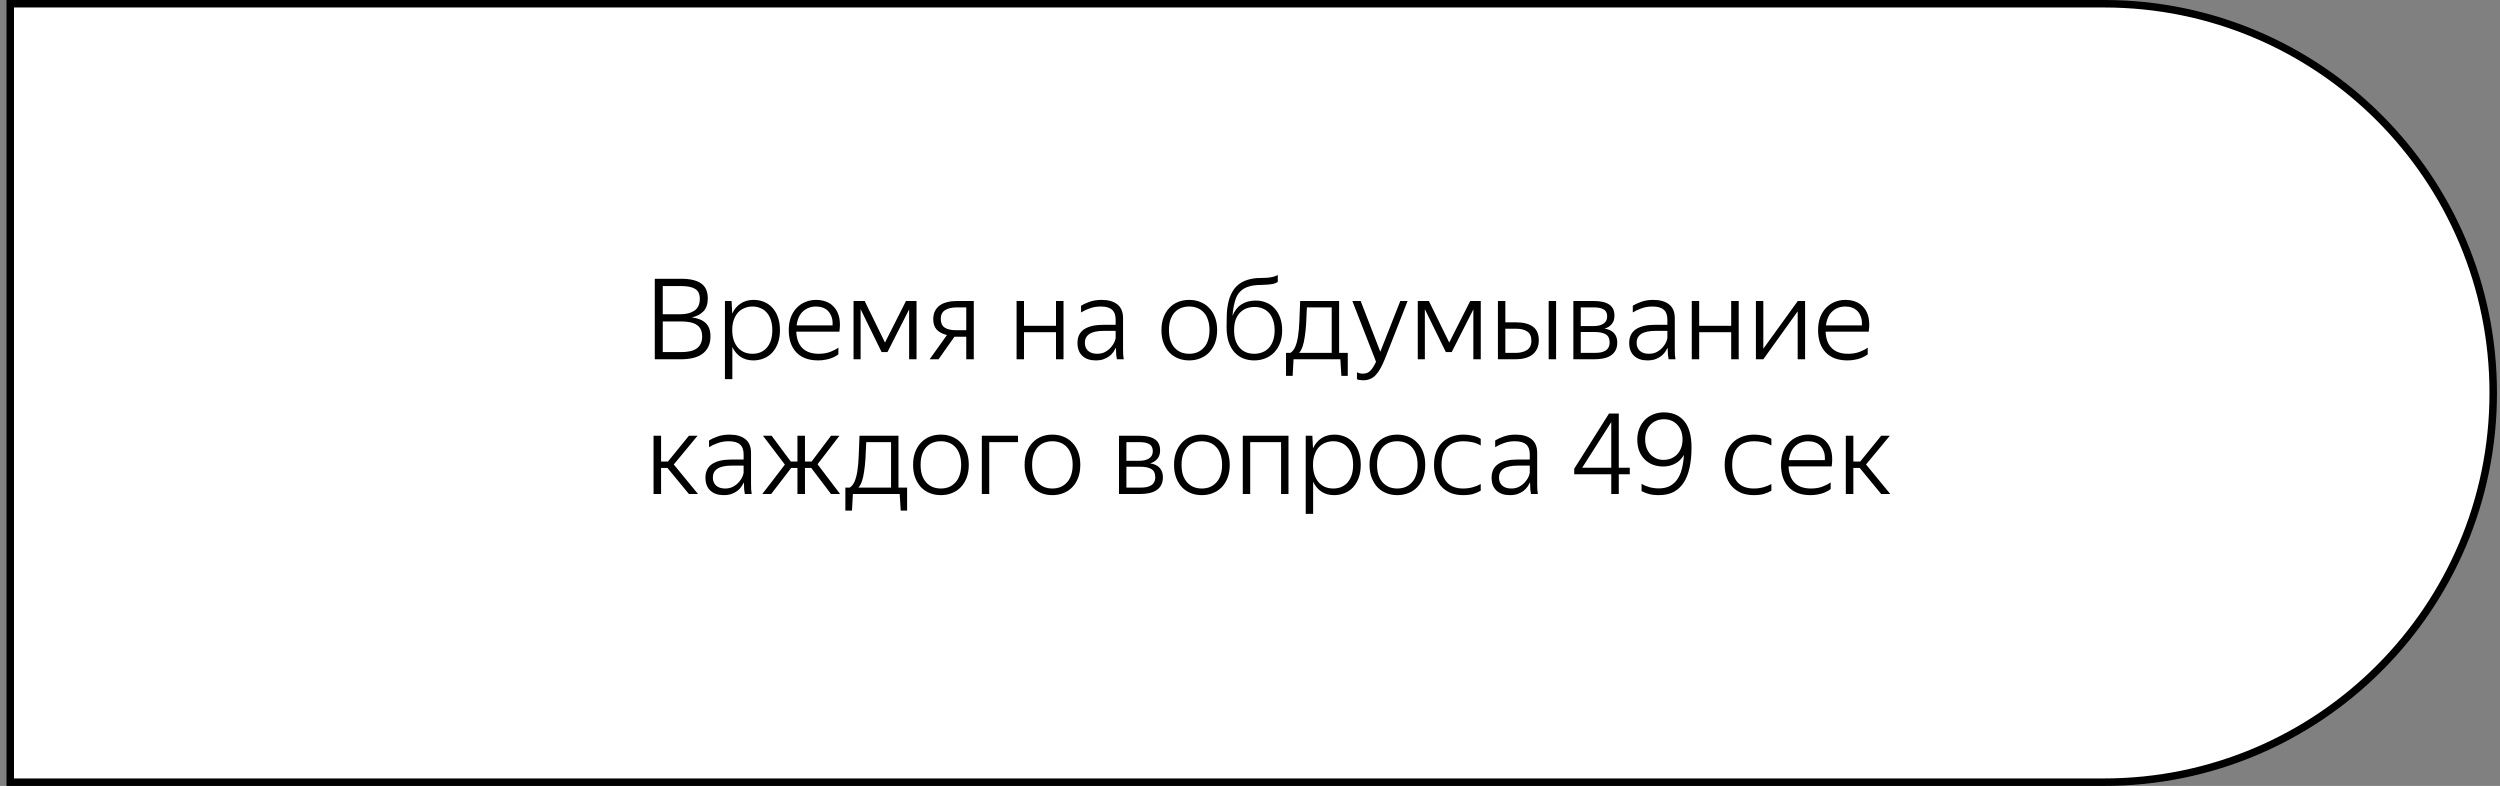
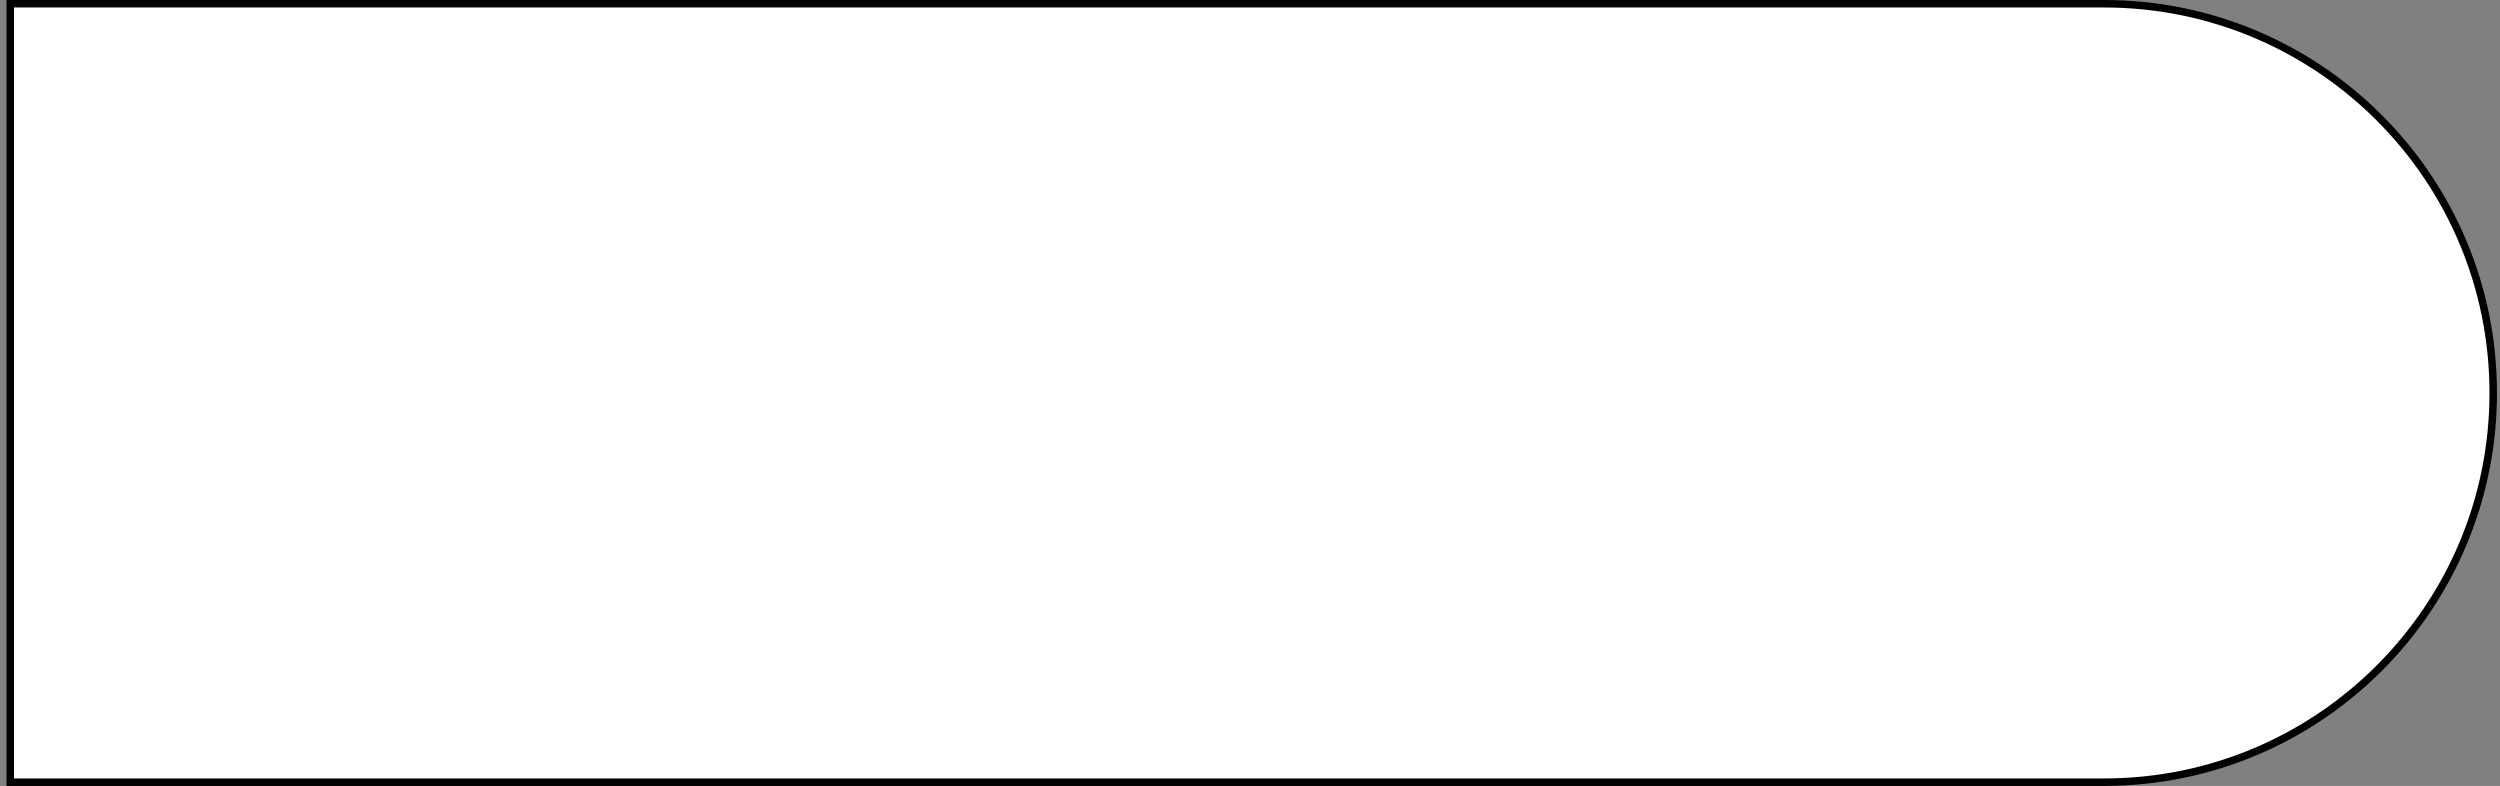
<svg xmlns="http://www.w3.org/2000/svg" width="334" height="105" viewBox="0 0 334 105" fill="none">
  <rect x="0" y="0" width="334" height="105" fill="#808080" stroke="none" />
  <path d="M281.095 0.5H1.37V104.5H281.095C309.814 104.5 333.095 81.219 333.095 52.5C333.095 23.781 309.814 0.5 281.095 0.5Z" fill="white" stroke="black" />
-   <path d="M87.48 37.245H91.065C92.195 37.245 93.06 37.45 93.66 37.86C94.26 38.27 94.56 38.94 94.56 39.87C94.56 40.62 94.365 41.195 93.975 41.595C93.595 41.995 93.08 42.265 92.43 42.405C93.26 42.515 93.88 42.77 94.29 43.17C94.71 43.57 94.92 44.16 94.92 44.94C94.92 45.49 94.82 45.96 94.62 46.35C94.42 46.74 94.145 47.06 93.795 47.31C93.445 47.55 93.03 47.725 92.55 47.835C92.07 47.945 91.55 48 90.99 48H87.48V37.245ZM88.545 38.22V41.985H90.9C91.67 41.985 92.295 41.825 92.775 41.505C93.255 41.175 93.495 40.645 93.495 39.915C93.495 39.285 93.285 38.845 92.865 38.595C92.455 38.345 91.855 38.22 91.065 38.22H88.545ZM88.545 42.945V47.04H90.99C91.41 47.04 91.795 47.005 92.145 46.935C92.495 46.865 92.79 46.75 93.03 46.59C93.28 46.42 93.47 46.205 93.6 45.945C93.74 45.675 93.81 45.35 93.81 44.97C93.81 44.25 93.58 43.735 93.12 43.425C92.67 43.105 91.96 42.945 90.99 42.945H88.545ZM100.646 48.15C99.996 48.15 99.431 47.995 98.951 47.685C98.481 47.365 98.111 46.925 97.841 46.365V50.655H96.851V40.215H97.736L97.826 41.88V41.895C98.086 41.325 98.456 40.88 98.936 40.56C99.416 40.23 100.001 40.065 100.691 40.065C101.171 40.065 101.621 40.15 102.041 40.32C102.471 40.49 102.846 40.745 103.166 41.085C103.486 41.425 103.736 41.845 103.916 42.345C104.106 42.845 104.201 43.43 104.201 44.1C104.201 44.77 104.106 45.36 103.916 45.87C103.726 46.37 103.471 46.79 103.151 47.13C102.831 47.47 102.451 47.725 102.011 47.895C101.581 48.065 101.126 48.15 100.646 48.15ZM100.526 47.265C100.916 47.265 101.271 47.2 101.591 47.07C101.921 46.93 102.201 46.73 102.431 46.47C102.671 46.2 102.856 45.87 102.986 45.48C103.116 45.08 103.181 44.62 103.181 44.1C103.181 43.59 103.116 43.14 102.986 42.75C102.856 42.35 102.671 42.02 102.431 41.76C102.201 41.49 101.921 41.29 101.591 41.16C101.271 41.02 100.916 40.95 100.526 40.95C100.146 40.95 99.791 41.02 99.461 41.16C99.131 41.29 98.846 41.485 98.606 41.745C98.366 42.005 98.176 42.335 98.036 42.735C97.896 43.125 97.826 43.58 97.826 44.1C97.826 44.62 97.896 45.08 98.036 45.48C98.176 45.87 98.366 46.2 98.606 46.47C98.846 46.73 99.131 46.93 99.461 47.07C99.791 47.2 100.146 47.265 100.526 47.265ZM112.008 47.34C111.918 47.42 111.788 47.505 111.618 47.595C111.458 47.685 111.263 47.775 111.033 47.865C110.813 47.945 110.558 48.01 110.268 48.06C109.978 48.12 109.658 48.15 109.308 48.15C108.048 48.15 107.078 47.795 106.398 47.085C105.718 46.375 105.378 45.38 105.378 44.1C105.378 43.47 105.468 42.905 105.648 42.405C105.838 41.905 106.098 41.485 106.428 41.145C106.758 40.795 107.143 40.53 107.583 40.35C108.033 40.16 108.513 40.065 109.023 40.065C109.553 40.065 110.033 40.155 110.463 40.335C110.893 40.515 111.248 40.785 111.528 41.145C111.818 41.495 112.018 41.935 112.128 42.465C112.238 42.995 112.243 43.61 112.143 44.31H106.383C106.423 45.28 106.698 46.015 107.208 46.515C107.718 47.015 108.443 47.265 109.383 47.265C109.983 47.265 110.508 47.175 110.958 46.995C111.418 46.815 111.768 46.63 112.008 46.44V47.34ZM109.008 40.95C108.348 40.95 107.778 41.16 107.298 41.58C106.828 42 106.538 42.63 106.428 43.47H111.228C111.258 43.04 111.218 42.67 111.108 42.36C110.998 42.04 110.843 41.775 110.643 41.565C110.443 41.355 110.203 41.2 109.923 41.1C109.643 41 109.338 40.95 109.008 40.95ZM121.459 41.34L118.564 47.04H117.784L114.979 41.31V48H114.034V40.215H115.519L118.234 45.765L121.039 40.215H122.449V48H121.459V41.34ZM124.682 42.645C124.682 42.225 124.757 41.865 124.907 41.565C125.067 41.255 125.282 41 125.552 40.8C125.832 40.6 126.162 40.455 126.542 40.365C126.922 40.265 127.337 40.215 127.787 40.215H130.097V48H129.092V44.985H127.517L125.387 48H124.202L126.512 44.76C125.932 44.62 125.482 44.385 125.162 44.055C124.842 43.715 124.682 43.245 124.682 42.645ZM129.092 44.115V41.07H127.787C127.167 41.07 126.662 41.19 126.272 41.43C125.882 41.67 125.687 42.06 125.687 42.6C125.687 43.14 125.862 43.53 126.212 43.77C126.572 44 127.067 44.115 127.697 44.115H129.092ZM141.081 44.385H136.806V48H135.816V40.215H136.806V43.53H141.081V40.215H142.086V48H141.081V44.385ZM149.08 46.44C148.99 46.63 148.875 46.83 148.735 47.04C148.595 47.24 148.415 47.425 148.195 47.595C147.975 47.755 147.715 47.89 147.415 48C147.125 48.1 146.78 48.15 146.38 48.15C145.64 48.15 145.05 47.95 144.61 47.55C144.17 47.14 143.95 46.565 143.95 45.825C143.95 45.005 144.245 44.395 144.835 43.995C145.435 43.595 146.29 43.395 147.4 43.395H149.05V42.705C149.05 42.105 148.89 41.665 148.57 41.385C148.26 41.095 147.75 40.95 147.04 40.95C146.52 40.95 146.03 41.035 145.57 41.205C145.12 41.365 144.74 41.545 144.43 41.745V40.845C144.69 40.675 145.055 40.505 145.525 40.335C146.005 40.155 146.55 40.065 147.16 40.065C148.07 40.065 148.775 40.265 149.275 40.665C149.785 41.065 150.04 41.68 150.04 42.51V46.635C150.04 46.865 150.045 47.115 150.055 47.385C150.075 47.645 150.1 47.85 150.13 48H149.215C149.185 47.85 149.155 47.65 149.125 47.4C149.105 47.14 149.095 46.88 149.095 46.62L149.08 46.44ZM146.575 47.265C147.025 47.265 147.405 47.17 147.715 46.98C148.035 46.79 148.29 46.575 148.48 46.335C148.68 46.095 148.825 45.86 148.915 45.63C149.005 45.39 149.05 45.225 149.05 45.135V44.205H147.49C146.6 44.205 145.95 44.345 145.54 44.625C145.14 44.895 144.94 45.285 144.94 45.795C144.94 46.255 145.085 46.615 145.375 46.875C145.665 47.135 146.065 47.265 146.575 47.265ZM158.873 48.15C158.343 48.15 157.853 48.06 157.403 47.88C156.953 47.7 156.563 47.44 156.233 47.1C155.903 46.75 155.643 46.325 155.453 45.825C155.263 45.315 155.168 44.74 155.168 44.1C155.168 43.46 155.263 42.89 155.453 42.39C155.643 41.89 155.903 41.47 156.233 41.13C156.563 40.78 156.953 40.515 157.403 40.335C157.853 40.155 158.343 40.065 158.873 40.065C159.403 40.065 159.893 40.155 160.343 40.335C160.803 40.515 161.198 40.78 161.528 41.13C161.868 41.47 162.133 41.89 162.323 42.39C162.513 42.89 162.608 43.46 162.608 44.1C162.608 44.74 162.513 45.315 162.323 45.825C162.133 46.325 161.868 46.75 161.528 47.1C161.198 47.44 160.803 47.7 160.343 47.88C159.893 48.06 159.403 48.15 158.873 48.15ZM158.873 47.265C159.263 47.265 159.623 47.2 159.953 47.07C160.283 46.93 160.568 46.73 160.808 46.47C161.058 46.21 161.248 45.885 161.378 45.495C161.518 45.095 161.588 44.63 161.588 44.1C161.588 43.57 161.518 43.11 161.378 42.72C161.248 42.32 161.058 41.99 160.808 41.73C160.568 41.47 160.283 41.275 159.953 41.145C159.623 41.015 159.263 40.95 158.873 40.95C158.483 40.95 158.123 41.015 157.793 41.145C157.463 41.275 157.178 41.47 156.938 41.73C156.698 41.99 156.508 42.32 156.368 42.72C156.238 43.11 156.173 43.57 156.173 44.1C156.173 44.63 156.238 45.095 156.368 45.495C156.508 45.885 156.698 46.21 156.938 46.47C157.178 46.73 157.463 46.93 157.793 47.07C158.123 47.2 158.483 47.265 158.873 47.265ZM171.296 44.13C171.296 44.77 171.201 45.34 171.011 45.84C170.821 46.33 170.556 46.75 170.216 47.1C169.886 47.44 169.491 47.7 169.031 47.88C168.581 48.06 168.091 48.15 167.561 48.15C167.031 48.15 166.541 48.06 166.091 47.88C165.641 47.7 165.251 47.425 164.921 47.055C164.591 46.685 164.331 46.22 164.141 45.66C163.961 45.1 163.871 44.435 163.871 43.665C163.871 43.085 163.881 42.505 163.901 41.925C163.931 41.335 164.011 40.78 164.141 40.26C164.271 39.73 164.471 39.25 164.741 38.82C165.011 38.38 165.391 38.015 165.881 37.725C166.151 37.575 166.421 37.46 166.691 37.38C166.961 37.3 167.231 37.24 167.501 37.2C167.781 37.16 168.061 37.14 168.341 37.14C168.631 37.13 168.931 37.12 169.241 37.11C169.901 37.06 170.391 36.935 170.711 36.735V37.665C170.541 37.775 170.346 37.86 170.126 37.92C169.906 37.97 169.636 38.005 169.316 38.025C169.006 38.045 168.711 38.06 168.431 38.07C168.161 38.07 167.901 38.085 167.651 38.115C167.411 38.135 167.176 38.18 166.946 38.25C166.716 38.31 166.486 38.4 166.256 38.52C165.696 38.84 165.306 39.315 165.086 39.945C164.866 40.575 164.726 41.325 164.666 42.195C164.926 41.525 165.316 41.02 165.836 40.68C166.366 40.33 167.016 40.155 167.786 40.155C168.276 40.155 168.736 40.245 169.166 40.425C169.596 40.595 169.966 40.85 170.276 41.19C170.596 41.53 170.846 41.95 171.026 42.45C171.206 42.94 171.296 43.5 171.296 44.13ZM167.561 47.265C167.951 47.265 168.311 47.2 168.641 47.07C168.981 46.94 169.271 46.745 169.511 46.485C169.761 46.215 169.951 45.885 170.081 45.495C170.221 45.105 170.291 44.65 170.291 44.13C170.291 43.61 170.221 43.155 170.081 42.765C169.951 42.375 169.766 42.05 169.526 41.79C169.286 41.53 169.001 41.335 168.671 41.205C168.351 41.075 167.996 41.01 167.606 41.01C167.216 41.01 166.851 41.075 166.511 41.205C166.181 41.335 165.891 41.53 165.641 41.79C165.401 42.04 165.211 42.36 165.071 42.75C164.941 43.14 164.876 43.59 164.876 44.1C164.876 44.63 164.941 45.095 165.071 45.495C165.211 45.885 165.401 46.215 165.641 46.485C165.881 46.745 166.161 46.94 166.481 47.07C166.811 47.2 167.171 47.265 167.561 47.265ZM178.907 47.145H180.062V50.22H179.207L179.072 48H172.817L172.697 50.22H171.812V47.145H172.397C172.667 46.975 172.882 46.705 173.042 46.335C173.202 45.965 173.327 45.495 173.417 44.925C173.507 44.345 173.567 43.665 173.597 42.885C173.637 42.105 173.672 41.215 173.702 40.215H178.907V47.145ZM177.917 47.145V41.07H174.602C174.572 41.89 174.537 42.625 174.497 43.275C174.457 43.915 174.397 44.485 174.317 44.985C174.247 45.485 174.152 45.915 174.032 46.275C173.912 46.625 173.757 46.915 173.567 47.145H177.917ZM185.04 47.91C184.85 48.38 184.66 48.79 184.47 49.14C184.28 49.5 184.07 49.805 183.84 50.055C183.62 50.305 183.37 50.49 183.09 50.61C182.81 50.74 182.49 50.805 182.13 50.805C181.79 50.805 181.51 50.76 181.29 50.67V49.725C181.5 49.855 181.77 49.92 182.1 49.92C182.5 49.92 182.825 49.79 183.075 49.53C183.335 49.27 183.59 48.87 183.84 48.33L180.675 40.215H181.785L184.41 46.995L187.08 40.215H188.055L185.04 47.91ZM196.84 41.34L193.945 47.04H193.165L190.36 41.31V48H189.415V40.215H190.9L193.615 45.765L196.42 40.215H197.83V48H196.84V41.34ZM205.583 45.465C205.583 45.905 205.503 46.285 205.343 46.605C205.193 46.925 204.978 47.19 204.698 47.4C204.428 47.6 204.103 47.75 203.723 47.85C203.343 47.95 202.928 48 202.478 48H200.123V40.215H201.113V43.065H202.583C203.523 43.065 204.258 43.255 204.788 43.635C205.318 44.015 205.583 44.625 205.583 45.465ZM207.893 48H206.903V40.215H207.893V48ZM201.113 43.92V47.145H202.478C203.098 47.145 203.603 47.02 203.993 46.77C204.393 46.52 204.593 46.105 204.593 45.525C204.593 44.955 204.413 44.545 204.053 44.295C203.703 44.045 203.213 43.92 202.583 43.92H201.113ZM210.201 40.215H212.946C213.856 40.215 214.541 40.375 215.001 40.695C215.461 41.005 215.691 41.5 215.691 42.18C215.691 42.63 215.571 43 215.331 43.29C215.101 43.58 214.776 43.785 214.356 43.905C214.916 43.985 215.341 44.185 215.631 44.505C215.921 44.825 216.066 45.24 216.066 45.75C216.066 46.16 215.991 46.51 215.841 46.8C215.691 47.08 215.481 47.31 215.211 47.49C214.941 47.67 214.616 47.8 214.236 47.88C213.856 47.96 213.436 48 212.976 48H210.201V40.215ZM211.191 41.07V43.56H212.946C213.476 43.56 213.901 43.455 214.221 43.245C214.551 43.025 214.716 42.705 214.716 42.285C214.716 41.825 214.561 41.51 214.251 41.34C213.951 41.16 213.526 41.07 212.976 41.07H211.191ZM211.191 44.355V47.145H213.021C213.321 47.145 213.596 47.125 213.846 47.085C214.096 47.035 214.311 46.955 214.491 46.845C214.671 46.735 214.806 46.59 214.896 46.41C214.996 46.23 215.046 46.01 215.046 45.75C215.046 45.24 214.876 44.88 214.536 44.67C214.196 44.46 213.686 44.355 213.006 44.355H211.191ZM222.791 46.44C222.701 46.63 222.586 46.83 222.446 47.04C222.306 47.24 222.126 47.425 221.906 47.595C221.686 47.755 221.426 47.89 221.126 48C220.836 48.1 220.491 48.15 220.091 48.15C219.351 48.15 218.761 47.95 218.321 47.55C217.881 47.14 217.661 46.565 217.661 45.825C217.661 45.005 217.956 44.395 218.546 43.995C219.146 43.595 220.001 43.395 221.111 43.395H222.761V42.705C222.761 42.105 222.601 41.665 222.281 41.385C221.971 41.095 221.461 40.95 220.751 40.95C220.231 40.95 219.741 41.035 219.281 41.205C218.831 41.365 218.451 41.545 218.141 41.745V40.845C218.401 40.675 218.766 40.505 219.236 40.335C219.716 40.155 220.261 40.065 220.871 40.065C221.781 40.065 222.486 40.265 222.986 40.665C223.496 41.065 223.751 41.68 223.751 42.51V46.635C223.751 46.865 223.756 47.115 223.766 47.385C223.786 47.645 223.811 47.85 223.841 48H222.926C222.896 47.85 222.866 47.65 222.836 47.4C222.816 47.14 222.806 46.88 222.806 46.62L222.791 46.44ZM220.286 47.265C220.736 47.265 221.116 47.17 221.426 46.98C221.746 46.79 222.001 46.575 222.191 46.335C222.391 46.095 222.536 45.86 222.626 45.63C222.716 45.39 222.761 45.225 222.761 45.135V44.205H221.201C220.311 44.205 219.661 44.345 219.251 44.625C218.851 44.895 218.651 45.285 218.651 45.795C218.651 46.255 218.796 46.615 219.086 46.875C219.376 47.135 219.776 47.265 220.286 47.265ZM231.286 44.385H227.011V48H226.021V40.215H227.011V43.53H231.286V40.215H232.291V48H231.286V44.385ZM240.17 41.595L235.58 48H234.59V40.215H235.58V46.59L240.185 40.215H241.16V48H240.17V41.595ZM249.527 47.34C249.437 47.42 249.307 47.505 249.137 47.595C248.977 47.685 248.782 47.775 248.552 47.865C248.332 47.945 248.077 48.01 247.787 48.06C247.497 48.12 247.177 48.15 246.827 48.15C245.567 48.15 244.597 47.795 243.917 47.085C243.237 46.375 242.897 45.38 242.897 44.1C242.897 43.47 242.987 42.905 243.167 42.405C243.357 41.905 243.617 41.485 243.947 41.145C244.277 40.795 244.662 40.53 245.102 40.35C245.552 40.16 246.032 40.065 246.542 40.065C247.072 40.065 247.552 40.155 247.982 40.335C248.412 40.515 248.767 40.785 249.047 41.145C249.337 41.495 249.537 41.935 249.647 42.465C249.757 42.995 249.762 43.61 249.662 44.31H243.902C243.942 45.28 244.217 46.015 244.727 46.515C245.237 47.015 245.962 47.265 246.902 47.265C247.502 47.265 248.027 47.175 248.477 46.995C248.937 46.815 249.287 46.63 249.527 46.44V47.34ZM246.527 40.95C245.867 40.95 245.297 41.16 244.817 41.58C244.347 42 244.057 42.63 243.947 43.47H248.747C248.777 43.04 248.737 42.67 248.627 42.36C248.517 42.04 248.362 41.775 248.162 41.565C247.962 41.355 247.722 41.2 247.442 41.1C247.162 41 246.857 40.95 246.527 40.95ZM89.175 62.52H88.32V66H87.315V58.215H88.32V61.665H89.235L92.04 58.215H93.195L90.015 62.055L93.255 66H92.04L89.175 62.52ZM99.378 64.44C99.288 64.63 99.173 64.83 99.033 65.04C98.893 65.24 98.713 65.425 98.493 65.595C98.273 65.755 98.013 65.89 97.713 66C97.423 66.1 97.078 66.15 96.678 66.15C95.938 66.15 95.348 65.95 94.908 65.55C94.468 65.14 94.248 64.565 94.248 63.825C94.248 63.005 94.543 62.395 95.133 61.995C95.733 61.595 96.588 61.395 97.698 61.395H99.348V60.705C99.348 60.105 99.188 59.665 98.868 59.385C98.558 59.095 98.048 58.95 97.338 58.95C96.818 58.95 96.328 59.035 95.868 59.205C95.418 59.365 95.038 59.545 94.728 59.745V58.845C94.988 58.675 95.353 58.505 95.823 58.335C96.303 58.155 96.848 58.065 97.458 58.065C98.368 58.065 99.073 58.265 99.573 58.665C100.083 59.065 100.338 59.68 100.338 60.51V64.635C100.338 64.865 100.343 65.115 100.353 65.385C100.373 65.645 100.398 65.85 100.428 66H99.513C99.483 65.85 99.453 65.65 99.423 65.4C99.403 65.14 99.393 64.88 99.393 64.62L99.378 64.44ZM96.873 65.265C97.323 65.265 97.703 65.17 98.013 64.98C98.333 64.79 98.588 64.575 98.778 64.335C98.978 64.095 99.123 63.86 99.213 63.63C99.303 63.39 99.348 63.225 99.348 63.135V62.205H97.788C96.898 62.205 96.248 62.345 95.838 62.625C95.438 62.895 95.238 63.285 95.238 63.795C95.238 64.255 95.383 64.615 95.673 64.875C95.963 65.135 96.363 65.265 96.873 65.265ZM106.539 62.52H105.699L103.029 66H101.844L104.859 62.07L101.934 58.215H103.089L105.654 61.665H106.539V58.215H107.544V61.665H108.429L111.024 58.215H112.149L109.224 62.025L112.239 66H111.024L108.384 62.52H107.544V66H106.539V62.52ZM120.035 65.145H121.19V68.22H120.335L120.2 66H113.945L113.825 68.22H112.94V65.145H113.525C113.795 64.975 114.01 64.705 114.17 64.335C114.33 63.965 114.455 63.495 114.545 62.925C114.635 62.345 114.695 61.665 114.725 60.885C114.765 60.105 114.8 59.215 114.83 58.215H120.035V65.145ZM119.045 65.145V59.07H115.73C115.7 59.89 115.665 60.625 115.625 61.275C115.585 61.915 115.525 62.485 115.445 62.985C115.375 63.485 115.28 63.915 115.16 64.275C115.04 64.625 114.885 64.915 114.695 65.145H119.045ZM125.694 66.15C125.164 66.15 124.674 66.06 124.224 65.88C123.774 65.7 123.384 65.44 123.054 65.1C122.724 64.75 122.464 64.325 122.274 63.825C122.084 63.315 121.989 62.74 121.989 62.1C121.989 61.46 122.084 60.89 122.274 60.39C122.464 59.89 122.724 59.47 123.054 59.13C123.384 58.78 123.774 58.515 124.224 58.335C124.674 58.155 125.164 58.065 125.694 58.065C126.224 58.065 126.714 58.155 127.164 58.335C127.624 58.515 128.019 58.78 128.349 59.13C128.689 59.47 128.954 59.89 129.144 60.39C129.334 60.89 129.429 61.46 129.429 62.1C129.429 62.74 129.334 63.315 129.144 63.825C128.954 64.325 128.689 64.75 128.349 65.1C128.019 65.44 127.624 65.7 127.164 65.88C126.714 66.06 126.224 66.15 125.694 66.15ZM125.694 65.265C126.084 65.265 126.444 65.2 126.774 65.07C127.104 64.93 127.389 64.73 127.629 64.47C127.879 64.21 128.069 63.885 128.199 63.495C128.339 63.095 128.409 62.63 128.409 62.1C128.409 61.57 128.339 61.11 128.199 60.72C128.069 60.32 127.879 59.99 127.629 59.73C127.389 59.47 127.104 59.275 126.774 59.145C126.444 59.015 126.084 58.95 125.694 58.95C125.304 58.95 124.944 59.015 124.614 59.145C124.284 59.275 123.999 59.47 123.759 59.73C123.519 59.99 123.329 60.32 123.189 60.72C123.059 61.11 122.994 61.57 122.994 62.1C122.994 62.63 123.059 63.095 123.189 63.495C123.329 63.885 123.519 64.21 123.759 64.47C123.999 64.73 124.284 64.93 124.614 65.07C124.944 65.2 125.304 65.265 125.694 65.265ZM131.172 58.215H136.002V59.07H132.162V66H131.172V58.215ZM140.592 66.15C140.062 66.15 139.572 66.06 139.122 65.88C138.672 65.7 138.282 65.44 137.952 65.1C137.622 64.75 137.362 64.325 137.172 63.825C136.982 63.315 136.887 62.74 136.887 62.1C136.887 61.46 136.982 60.89 137.172 60.39C137.362 59.89 137.622 59.47 137.952 59.13C138.282 58.78 138.672 58.515 139.122 58.335C139.572 58.155 140.062 58.065 140.592 58.065C141.122 58.065 141.612 58.155 142.062 58.335C142.522 58.515 142.917 58.78 143.247 59.13C143.587 59.47 143.852 59.89 144.042 60.39C144.232 60.89 144.327 61.46 144.327 62.1C144.327 62.74 144.232 63.315 144.042 63.825C143.852 64.325 143.587 64.75 143.247 65.1C142.917 65.44 142.522 65.7 142.062 65.88C141.612 66.06 141.122 66.15 140.592 66.15ZM140.592 65.265C140.982 65.265 141.342 65.2 141.672 65.07C142.002 64.93 142.287 64.73 142.527 64.47C142.777 64.21 142.967 63.885 143.097 63.495C143.237 63.095 143.307 62.63 143.307 62.1C143.307 61.57 143.237 61.11 143.097 60.72C142.967 60.32 142.777 59.99 142.527 59.73C142.287 59.47 142.002 59.275 141.672 59.145C141.342 59.015 140.982 58.95 140.592 58.95C140.202 58.95 139.842 59.015 139.512 59.145C139.182 59.275 138.897 59.47 138.657 59.73C138.417 59.99 138.227 60.32 138.087 60.72C137.957 61.11 137.892 61.57 137.892 62.1C137.892 62.63 137.957 63.095 138.087 63.495C138.227 63.885 138.417 64.21 138.657 64.47C138.897 64.73 139.182 64.93 139.512 65.07C139.842 65.2 140.202 65.265 140.592 65.265ZM149.498 58.215H152.243C153.153 58.215 153.838 58.375 154.298 58.695C154.758 59.005 154.988 59.5 154.988 60.18C154.988 60.63 154.868 61 154.628 61.29C154.398 61.58 154.073 61.785 153.653 61.905C154.213 61.985 154.638 62.185 154.928 62.505C155.218 62.825 155.363 63.24 155.363 63.75C155.363 64.16 155.288 64.51 155.138 64.8C154.988 65.08 154.778 65.31 154.508 65.49C154.238 65.67 153.913 65.8 153.533 65.88C153.153 65.96 152.733 66 152.273 66H149.498V58.215ZM150.488 59.07V61.56H152.243C152.773 61.56 153.198 61.455 153.518 61.245C153.848 61.025 154.013 60.705 154.013 60.285C154.013 59.825 153.858 59.51 153.548 59.34C153.248 59.16 152.823 59.07 152.273 59.07H150.488ZM150.488 62.355V65.145H152.318C152.618 65.145 152.893 65.125 153.143 65.085C153.393 65.035 153.608 64.955 153.788 64.845C153.968 64.735 154.103 64.59 154.193 64.41C154.293 64.23 154.343 64.01 154.343 63.75C154.343 63.24 154.173 62.88 153.833 62.67C153.493 62.46 152.983 62.355 152.303 62.355H150.488ZM160.557 66.15C160.027 66.15 159.537 66.06 159.087 65.88C158.637 65.7 158.247 65.44 157.917 65.1C157.587 64.75 157.327 64.325 157.137 63.825C156.947 63.315 156.852 62.74 156.852 62.1C156.852 61.46 156.947 60.89 157.137 60.39C157.327 59.89 157.587 59.47 157.917 59.13C158.247 58.78 158.637 58.515 159.087 58.335C159.537 58.155 160.027 58.065 160.557 58.065C161.087 58.065 161.577 58.155 162.027 58.335C162.487 58.515 162.882 58.78 163.212 59.13C163.552 59.47 163.817 59.89 164.007 60.39C164.197 60.89 164.292 61.46 164.292 62.1C164.292 62.74 164.197 63.315 164.007 63.825C163.817 64.325 163.552 64.75 163.212 65.1C162.882 65.44 162.487 65.7 162.027 65.88C161.577 66.06 161.087 66.15 160.557 66.15ZM160.557 65.265C160.947 65.265 161.307 65.2 161.637 65.07C161.967 64.93 162.252 64.73 162.492 64.47C162.742 64.21 162.932 63.885 163.062 63.495C163.202 63.095 163.272 62.63 163.272 62.1C163.272 61.57 163.202 61.11 163.062 60.72C162.932 60.32 162.742 59.99 162.492 59.73C162.252 59.47 161.967 59.275 161.637 59.145C161.307 59.015 160.947 58.95 160.557 58.95C160.167 58.95 159.807 59.015 159.477 59.145C159.147 59.275 158.862 59.47 158.622 59.73C158.382 59.99 158.192 60.32 158.052 60.72C157.922 61.11 157.857 61.57 157.857 62.1C157.857 62.63 157.922 63.095 158.052 63.495C158.192 63.885 158.382 64.21 158.622 64.47C158.862 64.73 159.147 64.93 159.477 65.07C159.807 65.2 160.167 65.265 160.557 65.265ZM166.036 58.215H172.141V66H171.151V59.07H167.026V66H166.036V58.215ZM178.239 66.15C177.589 66.15 177.024 65.995 176.544 65.685C176.074 65.365 175.704 64.925 175.434 64.365V68.655H174.444V58.215H175.329L175.419 59.88V59.895C175.679 59.325 176.049 58.88 176.529 58.56C177.009 58.23 177.594 58.065 178.284 58.065C178.764 58.065 179.214 58.15 179.634 58.32C180.064 58.49 180.439 58.745 180.759 59.085C181.079 59.425 181.329 59.845 181.509 60.345C181.699 60.845 181.794 61.43 181.794 62.1C181.794 62.77 181.699 63.36 181.509 63.87C181.319 64.37 181.064 64.79 180.744 65.13C180.424 65.47 180.044 65.725 179.604 65.895C179.174 66.065 178.719 66.15 178.239 66.15ZM178.119 65.265C178.509 65.265 178.864 65.2 179.184 65.07C179.514 64.93 179.794 64.73 180.024 64.47C180.264 64.2 180.449 63.87 180.579 63.48C180.709 63.08 180.774 62.62 180.774 62.1C180.774 61.59 180.709 61.14 180.579 60.75C180.449 60.35 180.264 60.02 180.024 59.76C179.794 59.49 179.514 59.29 179.184 59.16C178.864 59.02 178.509 58.95 178.119 58.95C177.739 58.95 177.384 59.02 177.054 59.16C176.724 59.29 176.439 59.485 176.199 59.745C175.959 60.005 175.769 60.335 175.629 60.735C175.489 61.125 175.419 61.58 175.419 62.1C175.419 62.62 175.489 63.08 175.629 63.48C175.769 63.87 175.959 64.2 176.199 64.47C176.439 64.73 176.724 64.93 177.054 65.07C177.384 65.2 177.739 65.265 178.119 65.265ZM186.675 66.15C186.145 66.15 185.655 66.06 185.205 65.88C184.755 65.7 184.365 65.44 184.035 65.1C183.705 64.75 183.445 64.325 183.255 63.825C183.065 63.315 182.97 62.74 182.97 62.1C182.97 61.46 183.065 60.89 183.255 60.39C183.445 59.89 183.705 59.47 184.035 59.13C184.365 58.78 184.755 58.515 185.205 58.335C185.655 58.155 186.145 58.065 186.675 58.065C187.205 58.065 187.695 58.155 188.145 58.335C188.605 58.515 189 58.78 189.33 59.13C189.67 59.47 189.935 59.89 190.125 60.39C190.315 60.89 190.41 61.46 190.41 62.1C190.41 62.74 190.315 63.315 190.125 63.825C189.935 64.325 189.67 64.75 189.33 65.1C189 65.44 188.605 65.7 188.145 65.88C187.695 66.06 187.205 66.15 186.675 66.15ZM186.675 65.265C187.065 65.265 187.425 65.2 187.755 65.07C188.085 64.93 188.37 64.73 188.61 64.47C188.86 64.21 189.05 63.885 189.18 63.495C189.32 63.095 189.39 62.63 189.39 62.1C189.39 61.57 189.32 61.11 189.18 60.72C189.05 60.32 188.86 59.99 188.61 59.73C188.37 59.47 188.085 59.275 187.755 59.145C187.425 59.015 187.065 58.95 186.675 58.95C186.285 58.95 185.925 59.015 185.595 59.145C185.265 59.275 184.98 59.47 184.74 59.73C184.5 59.99 184.31 60.32 184.17 60.72C184.04 61.11 183.975 61.57 183.975 62.1C183.975 62.63 184.04 63.095 184.17 63.495C184.31 63.885 184.5 64.21 184.74 64.47C184.98 64.73 185.265 64.93 185.595 65.07C185.925 65.2 186.285 65.265 186.675 65.265ZM195.469 66.15C194.879 66.15 194.344 66.06 193.864 65.88C193.394 65.69 192.989 65.425 192.649 65.085C192.309 64.735 192.044 64.31 191.854 63.81C191.674 63.31 191.584 62.74 191.584 62.1C191.584 61.47 191.674 60.905 191.854 60.405C192.044 59.905 192.309 59.485 192.649 59.145C192.999 58.795 193.414 58.53 193.894 58.35C194.384 58.16 194.929 58.065 195.529 58.065C195.969 58.065 196.394 58.115 196.804 58.215C197.224 58.315 197.564 58.455 197.824 58.635V59.52C197.504 59.32 197.139 59.175 196.729 59.085C196.319 58.995 195.924 58.95 195.544 58.95C194.574 58.95 193.839 59.22 193.339 59.76C192.839 60.29 192.589 61.07 192.589 62.1C192.589 63.13 192.834 63.915 193.324 64.455C193.824 64.995 194.539 65.265 195.469 65.265C195.919 65.265 196.344 65.21 196.744 65.1C197.144 64.99 197.504 64.845 197.824 64.665V65.55C197.554 65.72 197.229 65.865 196.849 65.985C196.469 66.095 196.009 66.15 195.469 66.15ZM204.407 64.44C204.317 64.63 204.202 64.83 204.062 65.04C203.922 65.24 203.742 65.425 203.522 65.595C203.302 65.755 203.042 65.89 202.742 66C202.452 66.1 202.107 66.15 201.707 66.15C200.967 66.15 200.377 65.95 199.937 65.55C199.497 65.14 199.277 64.565 199.277 63.825C199.277 63.005 199.572 62.395 200.162 61.995C200.762 61.595 201.617 61.395 202.727 61.395H204.377V60.705C204.377 60.105 204.217 59.665 203.897 59.385C203.587 59.095 203.077 58.95 202.367 58.95C201.847 58.95 201.357 59.035 200.897 59.205C200.447 59.365 200.067 59.545 199.757 59.745V58.845C200.017 58.675 200.382 58.505 200.852 58.335C201.332 58.155 201.877 58.065 202.487 58.065C203.397 58.065 204.102 58.265 204.602 58.665C205.112 59.065 205.367 59.68 205.367 60.51V64.635C205.367 64.865 205.372 65.115 205.382 65.385C205.402 65.645 205.427 65.85 205.457 66H204.542C204.512 65.85 204.482 65.65 204.452 65.4C204.432 65.14 204.422 64.88 204.422 64.62L204.407 64.44ZM201.902 65.265C202.352 65.265 202.732 65.17 203.042 64.98C203.362 64.79 203.617 64.575 203.807 64.335C204.007 64.095 204.152 63.86 204.242 63.63C204.332 63.39 204.377 63.225 204.377 63.135V62.205H202.817C201.927 62.205 201.277 62.345 200.867 62.625C200.467 62.895 200.267 63.285 200.267 63.795C200.267 64.255 200.412 64.615 200.702 64.875C200.992 65.135 201.392 65.265 201.902 65.265ZM216.27 63.36V66H215.265V63.36H210.315V62.625L214.965 55.245H216.27V62.49H217.74V63.36H216.27ZM215.265 62.49V56.385L211.38 62.49H215.265ZM225.987 59.79C225.987 60.77 225.902 61.655 225.732 62.445C225.572 63.225 225.317 63.89 224.967 64.44C224.617 64.99 224.167 65.415 223.617 65.715C223.067 66.005 222.402 66.15 221.622 66.15C221.112 66.15 220.672 66.1 220.302 66C219.932 65.9 219.602 65.77 219.312 65.61V64.635C219.622 64.825 219.972 64.975 220.362 65.085C220.762 65.195 221.182 65.25 221.622 65.25C222.202 65.25 222.697 65.14 223.107 64.92C223.517 64.7 223.852 64.395 224.112 64.005C224.382 63.605 224.582 63.13 224.712 62.58C224.852 62.03 224.937 61.43 224.967 60.78C224.657 61.31 224.262 61.7 223.782 61.95C223.302 62.2 222.777 62.325 222.207 62.325C221.717 62.325 221.257 62.245 220.827 62.085C220.407 61.925 220.042 61.69 219.732 61.38C219.422 61.07 219.177 60.695 218.997 60.255C218.827 59.805 218.742 59.3 218.742 58.74C218.742 58.2 218.832 57.705 219.012 57.255C219.192 56.805 219.437 56.42 219.747 56.1C220.067 55.78 220.442 55.535 220.872 55.365C221.302 55.185 221.772 55.095 222.282 55.095C223.462 55.095 224.372 55.485 225.012 56.265C225.662 57.035 225.987 58.21 225.987 59.79ZM222.312 56.01C221.962 56.01 221.632 56.07 221.322 56.19C221.022 56.31 220.757 56.485 220.527 56.715C220.297 56.945 220.117 57.23 219.987 57.57C219.857 57.9 219.792 58.28 219.792 58.71C219.792 59.14 219.857 59.525 219.987 59.865C220.117 60.195 220.292 60.48 220.512 60.72C220.742 60.95 221.002 61.13 221.292 61.26C221.582 61.38 221.892 61.44 222.222 61.44C222.592 61.44 222.932 61.38 223.242 61.26C223.552 61.13 223.822 60.95 224.052 60.72C224.282 60.48 224.462 60.19 224.592 59.85C224.722 59.51 224.787 59.125 224.787 58.695C224.787 58.295 224.727 57.93 224.607 57.6C224.487 57.27 224.317 56.99 224.097 56.76C223.887 56.52 223.627 56.335 223.317 56.205C223.017 56.075 222.682 56.01 222.312 56.01ZM234.302 66.15C233.712 66.15 233.177 66.06 232.697 65.88C232.227 65.69 231.822 65.425 231.482 65.085C231.142 64.735 230.877 64.31 230.687 63.81C230.507 63.31 230.417 62.74 230.417 62.1C230.417 61.47 230.507 60.905 230.687 60.405C230.877 59.905 231.142 59.485 231.482 59.145C231.832 58.795 232.247 58.53 232.727 58.35C233.217 58.16 233.762 58.065 234.362 58.065C234.802 58.065 235.227 58.115 235.637 58.215C236.057 58.315 236.397 58.455 236.657 58.635V59.52C236.337 59.32 235.972 59.175 235.562 59.085C235.152 58.995 234.757 58.95 234.377 58.95C233.407 58.95 232.672 59.22 232.172 59.76C231.672 60.29 231.422 61.07 231.422 62.1C231.422 63.13 231.667 63.915 232.157 64.455C232.657 64.995 233.372 65.265 234.302 65.265C234.752 65.265 235.177 65.21 235.577 65.1C235.977 64.99 236.337 64.845 236.657 64.665V65.55C236.387 65.72 236.062 65.865 235.682 65.985C235.302 66.095 234.842 66.15 234.302 66.15ZM244.576 65.34C244.486 65.42 244.356 65.505 244.186 65.595C244.026 65.685 243.831 65.775 243.601 65.865C243.381 65.945 243.126 66.01 242.836 66.06C242.546 66.12 242.226 66.15 241.876 66.15C240.616 66.15 239.646 65.795 238.966 65.085C238.286 64.375 237.946 63.38 237.946 62.1C237.946 61.47 238.036 60.905 238.216 60.405C238.406 59.905 238.666 59.485 238.996 59.145C239.326 58.795 239.711 58.53 240.151 58.35C240.601 58.16 241.081 58.065 241.591 58.065C242.121 58.065 242.601 58.155 243.031 58.335C243.461 58.515 243.816 58.785 244.096 59.145C244.386 59.495 244.586 59.935 244.696 60.465C244.806 60.995 244.811 61.61 244.711 62.31H238.951C238.991 63.28 239.266 64.015 239.776 64.515C240.286 65.015 241.011 65.265 241.951 65.265C242.551 65.265 243.076 65.175 243.526 64.995C243.986 64.815 244.336 64.63 244.576 64.44V65.34ZM241.576 58.95C240.916 58.95 240.346 59.16 239.866 59.58C239.396 60 239.106 60.63 238.996 61.47H243.796C243.826 61.04 243.786 60.67 243.676 60.36C243.566 60.04 243.411 59.775 243.211 59.565C243.011 59.355 242.771 59.2 242.491 59.1C242.211 59 241.906 58.95 241.576 58.95ZM248.462 62.52H247.607V66H246.602V58.215H247.607V61.665H248.522L251.327 58.215H252.482L249.302 62.055L252.542 66H251.327L248.462 62.52Z" fill="black" />
</svg>